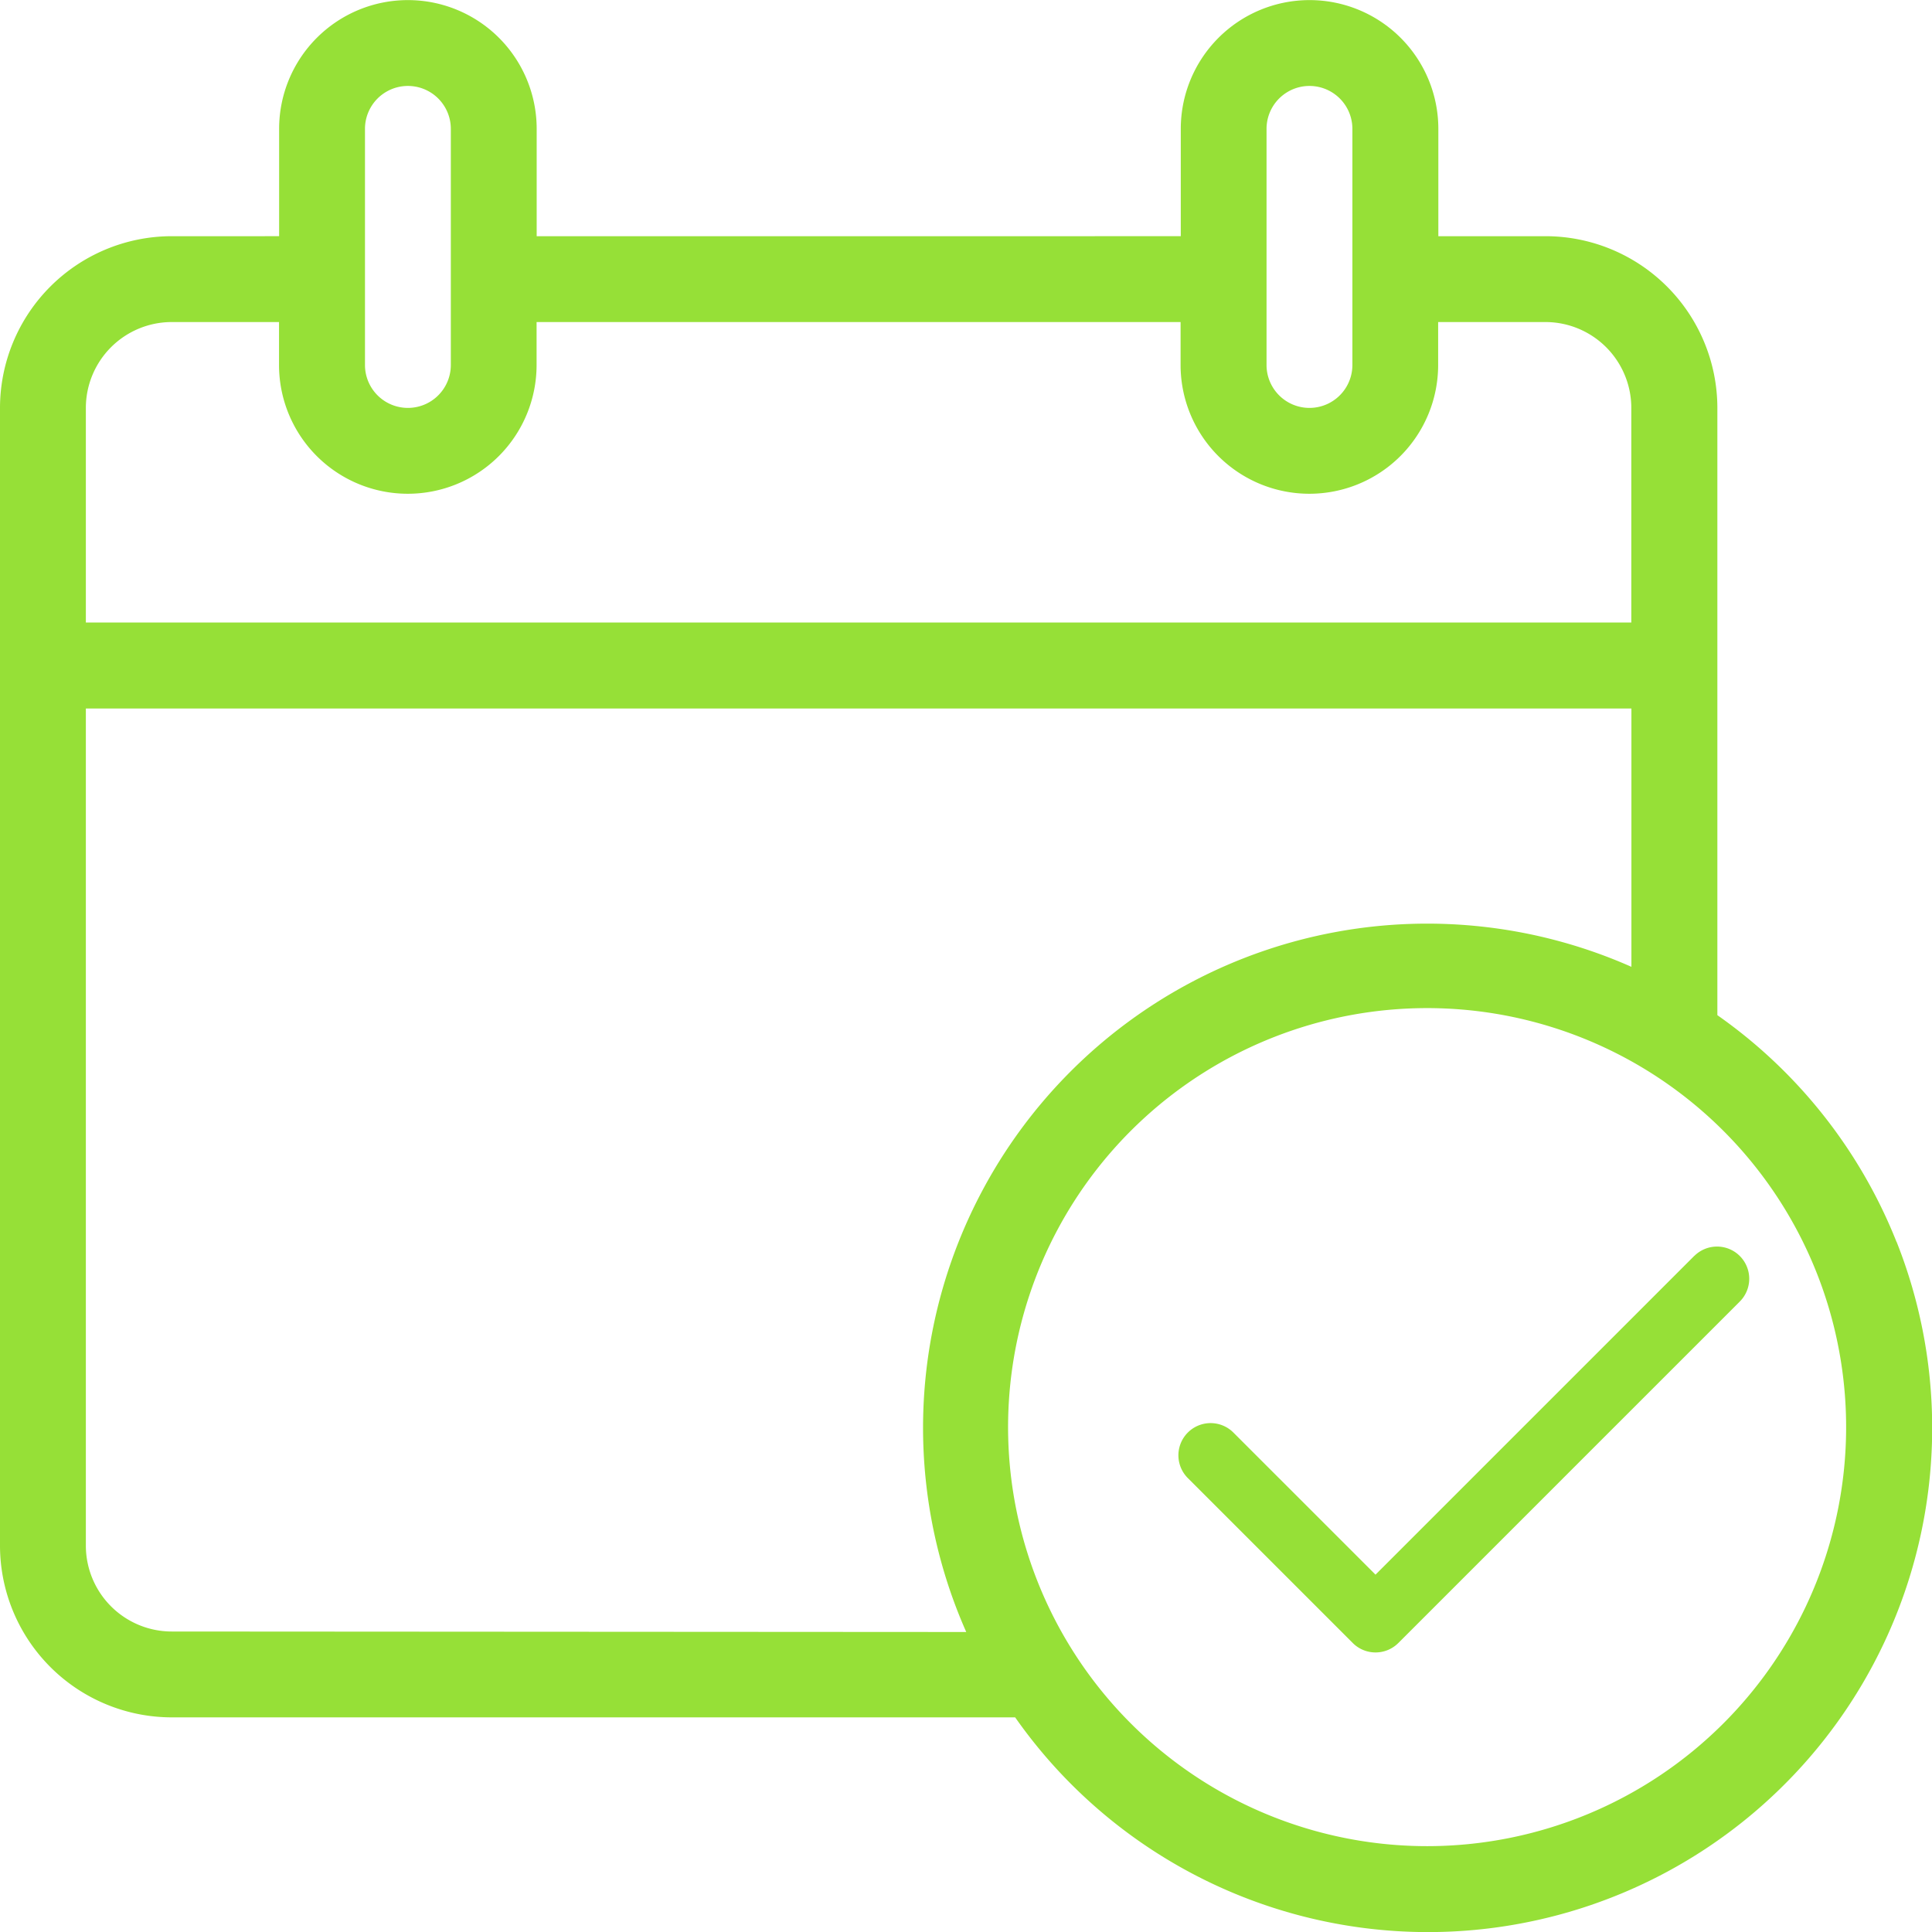
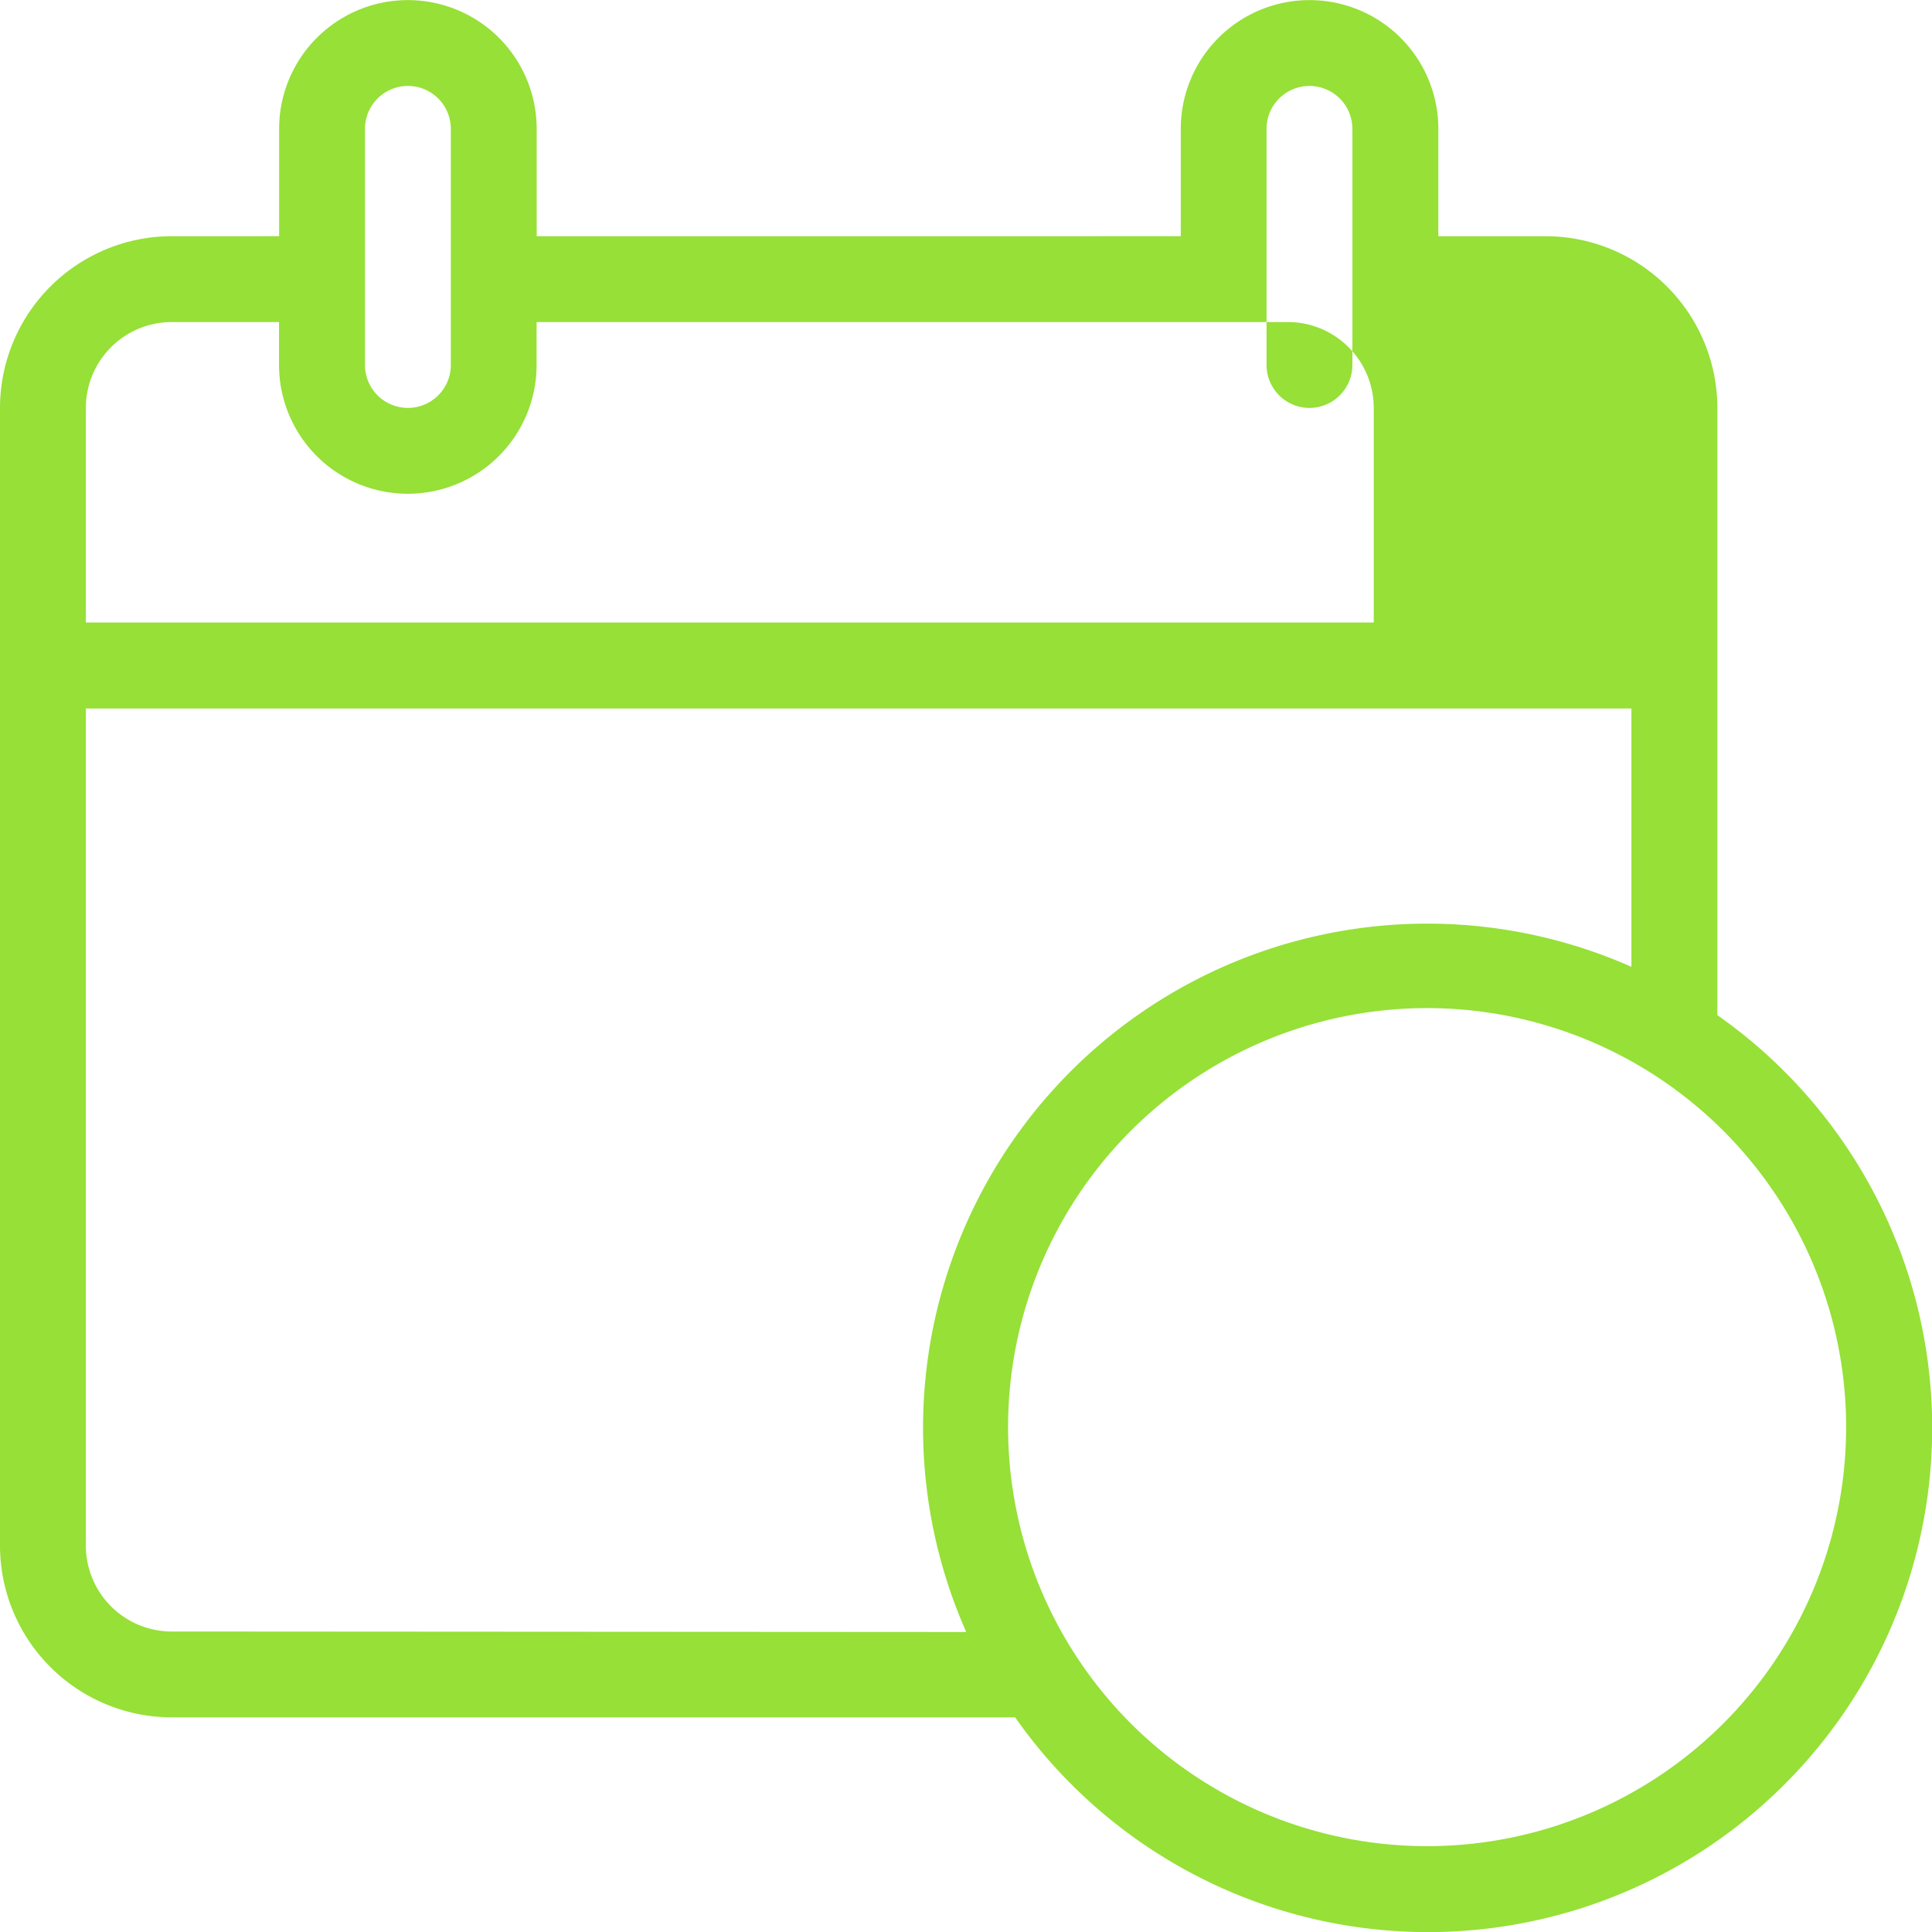
<svg xmlns="http://www.w3.org/2000/svg" width="19.983" height="19.983" viewBox="0 0 19.983 19.983">
  <g id="Grupo_199" data-name="Grupo 199" transform="translate(0 0)">
    <g id="Grupo_198" data-name="Grupo 198" transform="translate(0 0.001)">
-       <path id="Trazado_3957" data-name="Trazado 3957" d="M19.616,12.845A5.215,5.215,0,0,0,17.763,10.5V4.219a1.778,1.778,0,0,0-1.776-1.776h-1.11V1.333a1.332,1.332,0,1,0-2.664,0v1.11H5.551V1.333a1.332,1.332,0,1,0-2.664,0v1.11H1.776A1.778,1.778,0,0,0,0,4.219V15.987a1.778,1.778,0,0,0,1.776,1.776H10.5a5.215,5.215,0,0,0,9.117-4.918M13.1,1.333a.444.444,0,0,1,.888,0V3.775a.444.444,0,0,1-.888,0Zm-9.325,0a.444.444,0,1,1,.888,0V3.775a.444.444,0,1,1-.888,0ZM.888,4.219a.889.889,0,0,1,.888-.888h1.11v.444a1.332,1.332,0,1,0,2.664,0V3.331h6.661v.444a1.332,1.332,0,1,0,2.664,0V3.331h1.11a.889.889,0,0,1,.888.888v2.22H.888Zm.888,12.656a.889.889,0,0,1-.888-.888V7.328H16.874V10a5.215,5.215,0,0,0-6.88,6.88Zm16.049.951a4.334,4.334,0,0,1-3.06,1.269h0a4.334,4.334,0,1,1,3.06-1.269" transform="translate(0 -0.001)" fill="#96e037" />
-       <path id="Trazado_3958" data-name="Trazado 3958" d="M420.295,438.762l-3.3,3.3-1.47-1.47h0a.333.333,0,1,0-.471.471l1.706,1.706a.333.333,0,0,0,.471,0l3.532-3.532a.333.333,0,0,0,0-.471h0a.333.333,0,0,0-.471,0" transform="translate(-402.768 -425.776)" fill="#96e037" />
+       <path id="Trazado_3957" data-name="Trazado 3957" d="M19.616,12.845A5.215,5.215,0,0,0,17.763,10.5V4.219a1.778,1.778,0,0,0-1.776-1.776h-1.11V1.333a1.332,1.332,0,1,0-2.664,0v1.11H5.551V1.333a1.332,1.332,0,1,0-2.664,0v1.11H1.776A1.778,1.778,0,0,0,0,4.219V15.987a1.778,1.778,0,0,0,1.776,1.776H10.5a5.215,5.215,0,0,0,9.117-4.918M13.1,1.333a.444.444,0,0,1,.888,0V3.775a.444.444,0,0,1-.888,0Zm-9.325,0a.444.444,0,1,1,.888,0V3.775a.444.444,0,1,1-.888,0ZM.888,4.219a.889.889,0,0,1,.888-.888h1.11v.444a1.332,1.332,0,1,0,2.664,0V3.331h6.661v.444V3.331h1.11a.889.889,0,0,1,.888.888v2.22H.888Zm.888,12.656a.889.889,0,0,1-.888-.888V7.328H16.874V10a5.215,5.215,0,0,0-6.88,6.88Zm16.049.951a4.334,4.334,0,0,1-3.06,1.269h0a4.334,4.334,0,1,1,3.06-1.269" transform="translate(0 -0.001)" fill="#96e037" />
    </g>
  </g>
</svg>